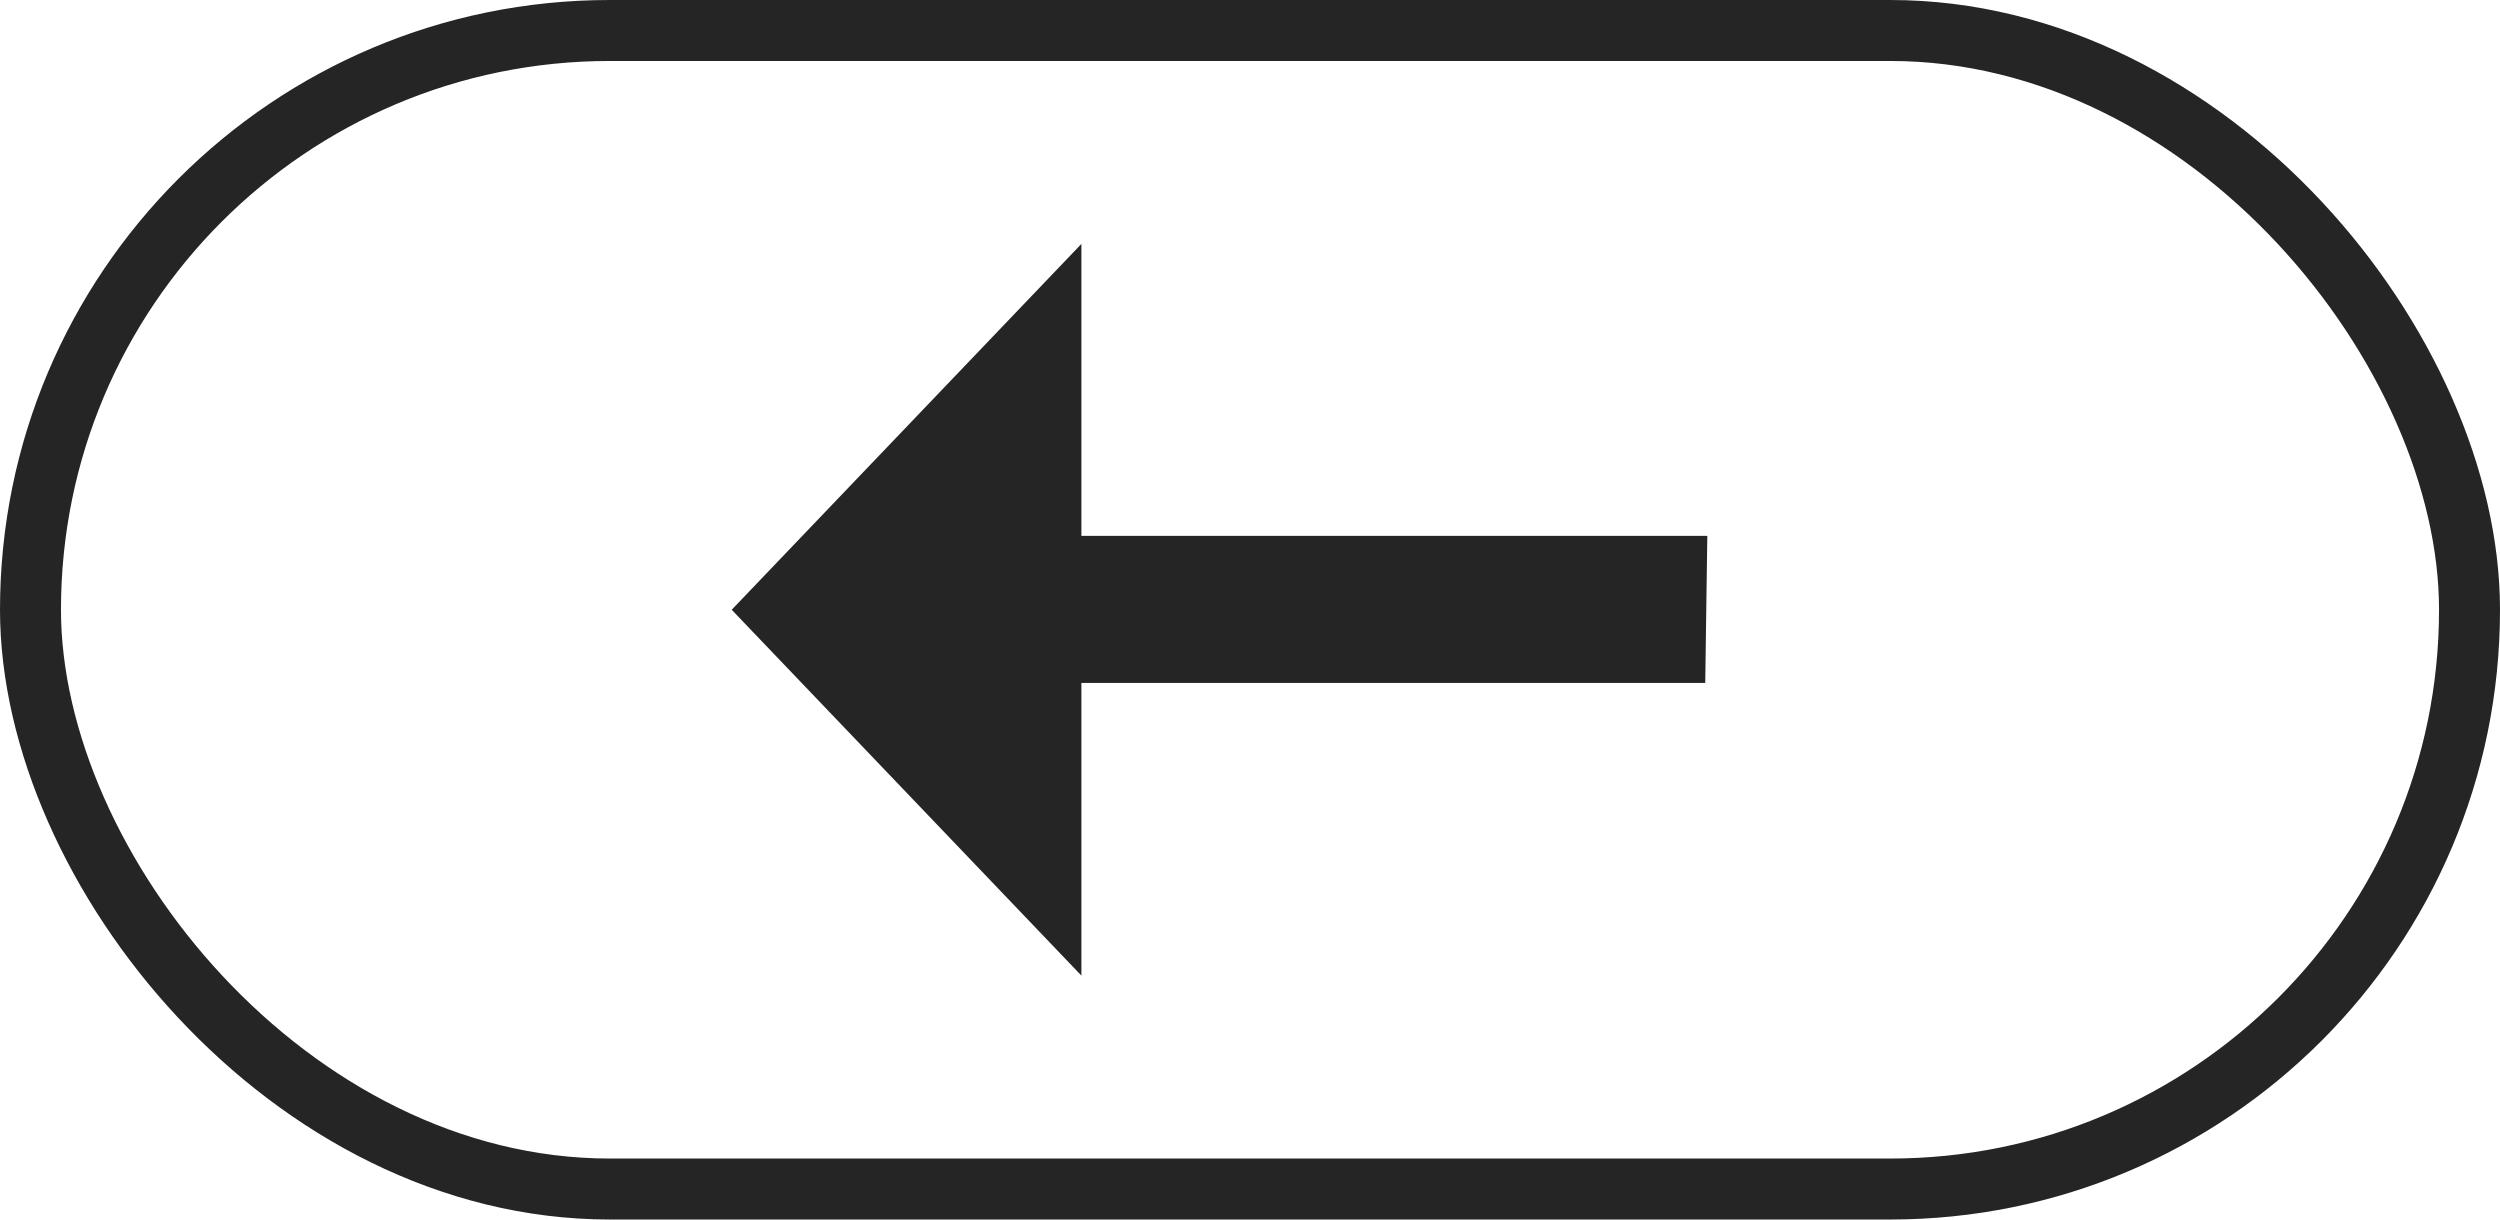
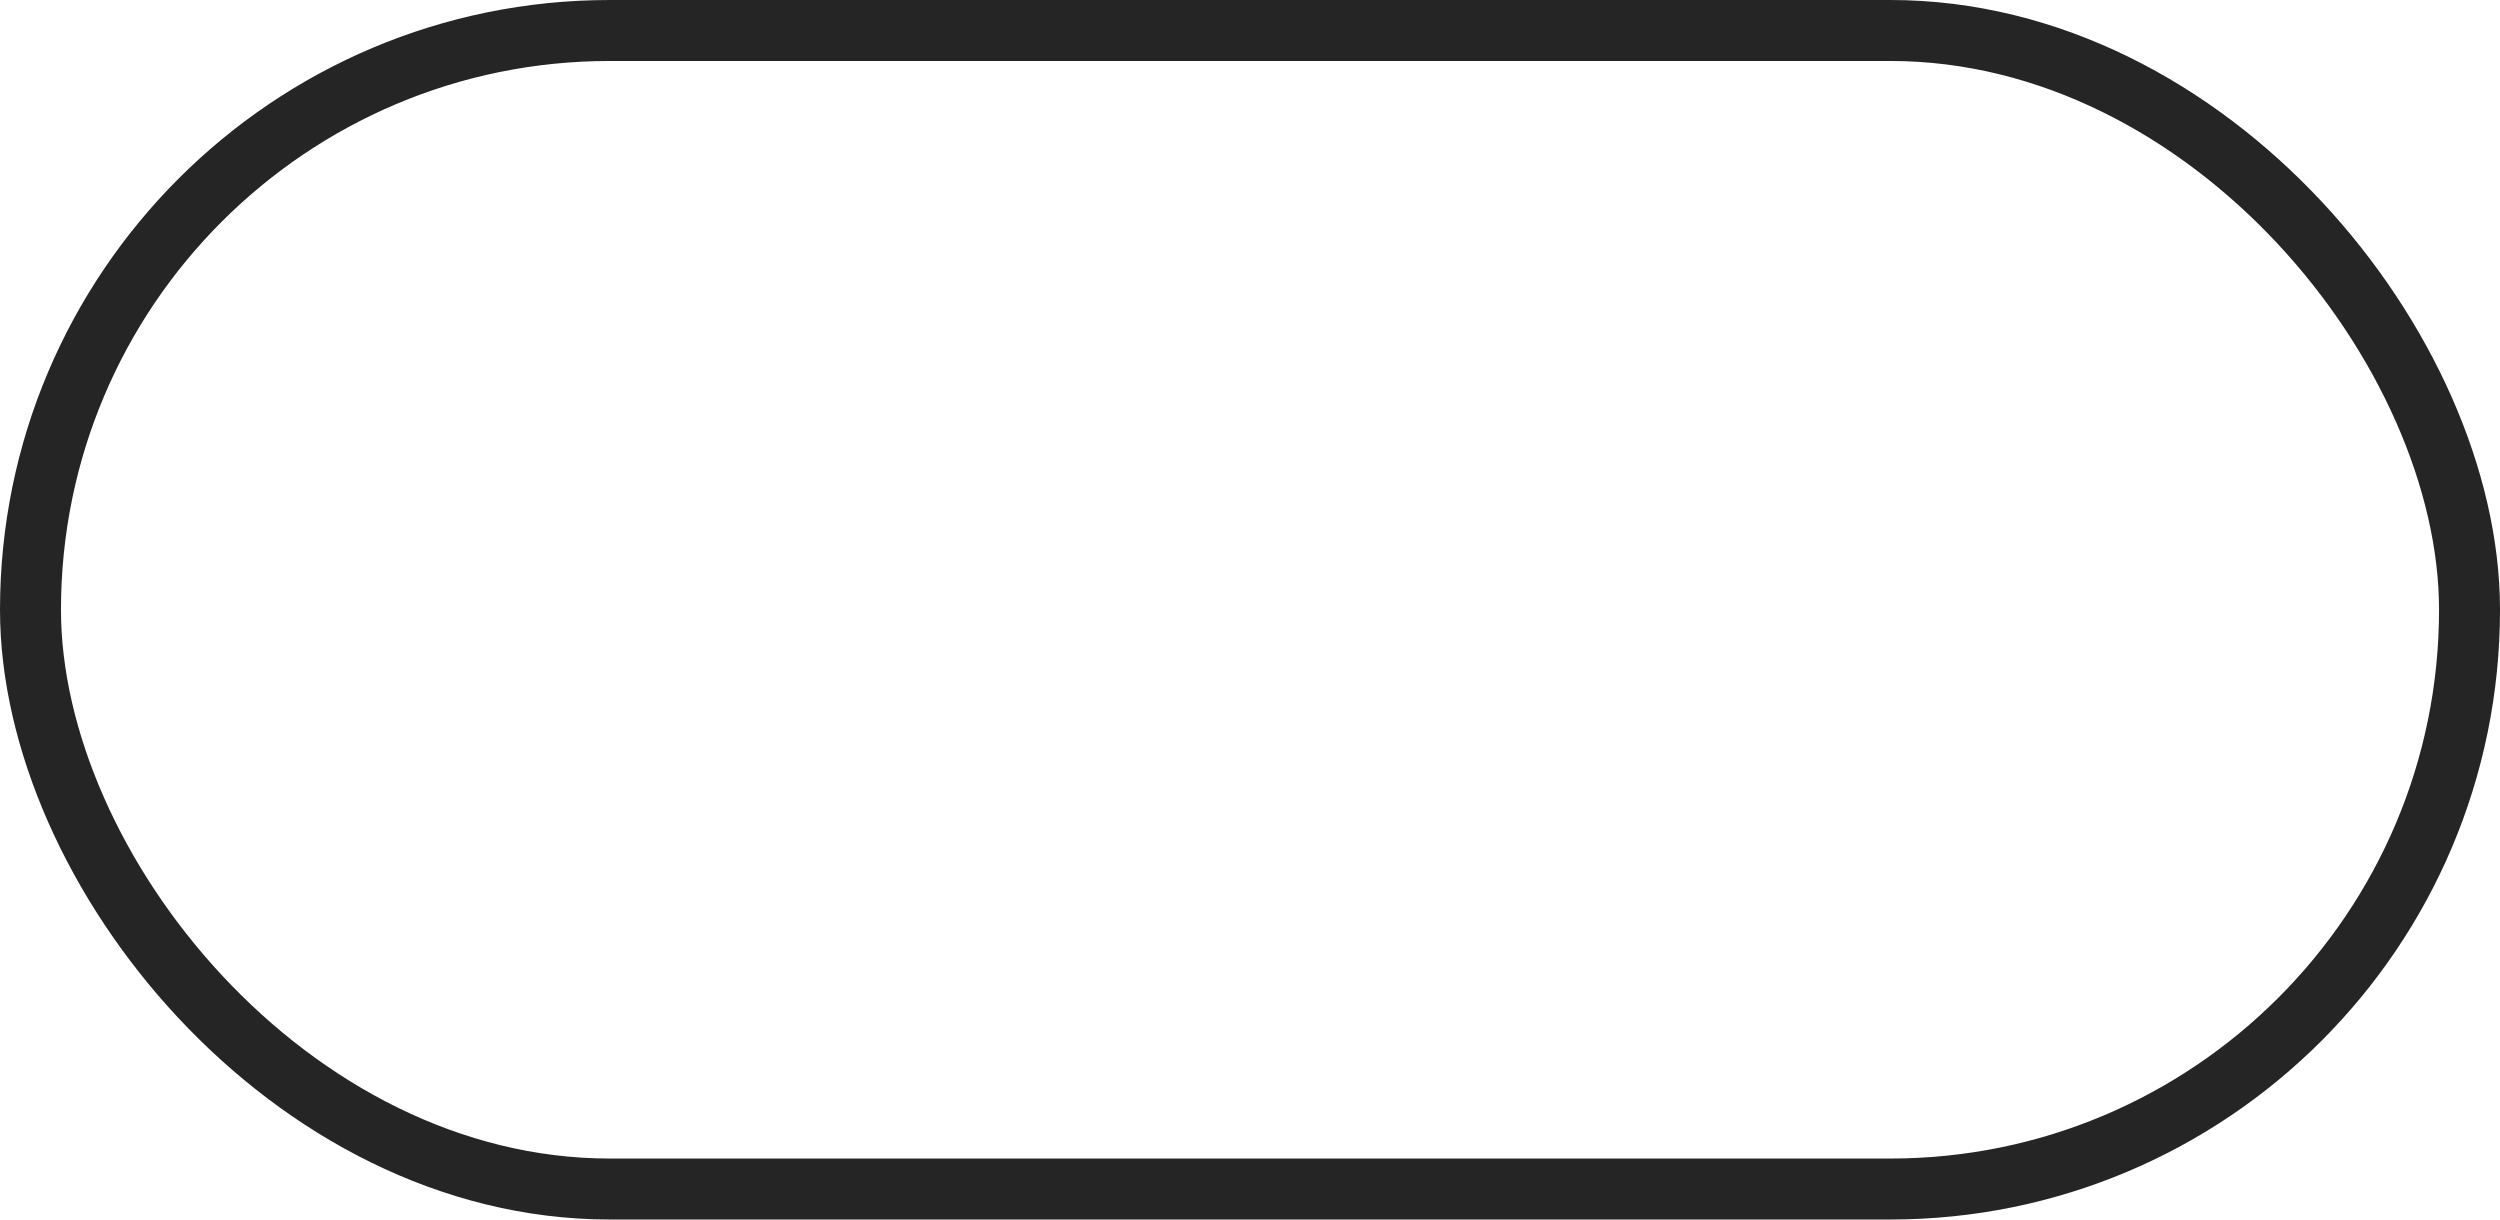
<svg xmlns="http://www.w3.org/2000/svg" width="41" height="20" viewBox="0 0 41 20" fill="none">
-   <path d="M17.735 16V11.2H27.966L28 8.788H17.735V4L12 10L17.735 16Z" fill="#252525" />
  <rect x="0.5" y="0.5" width="40" height="19" rx="9.5" stroke="#252525" />
</svg>